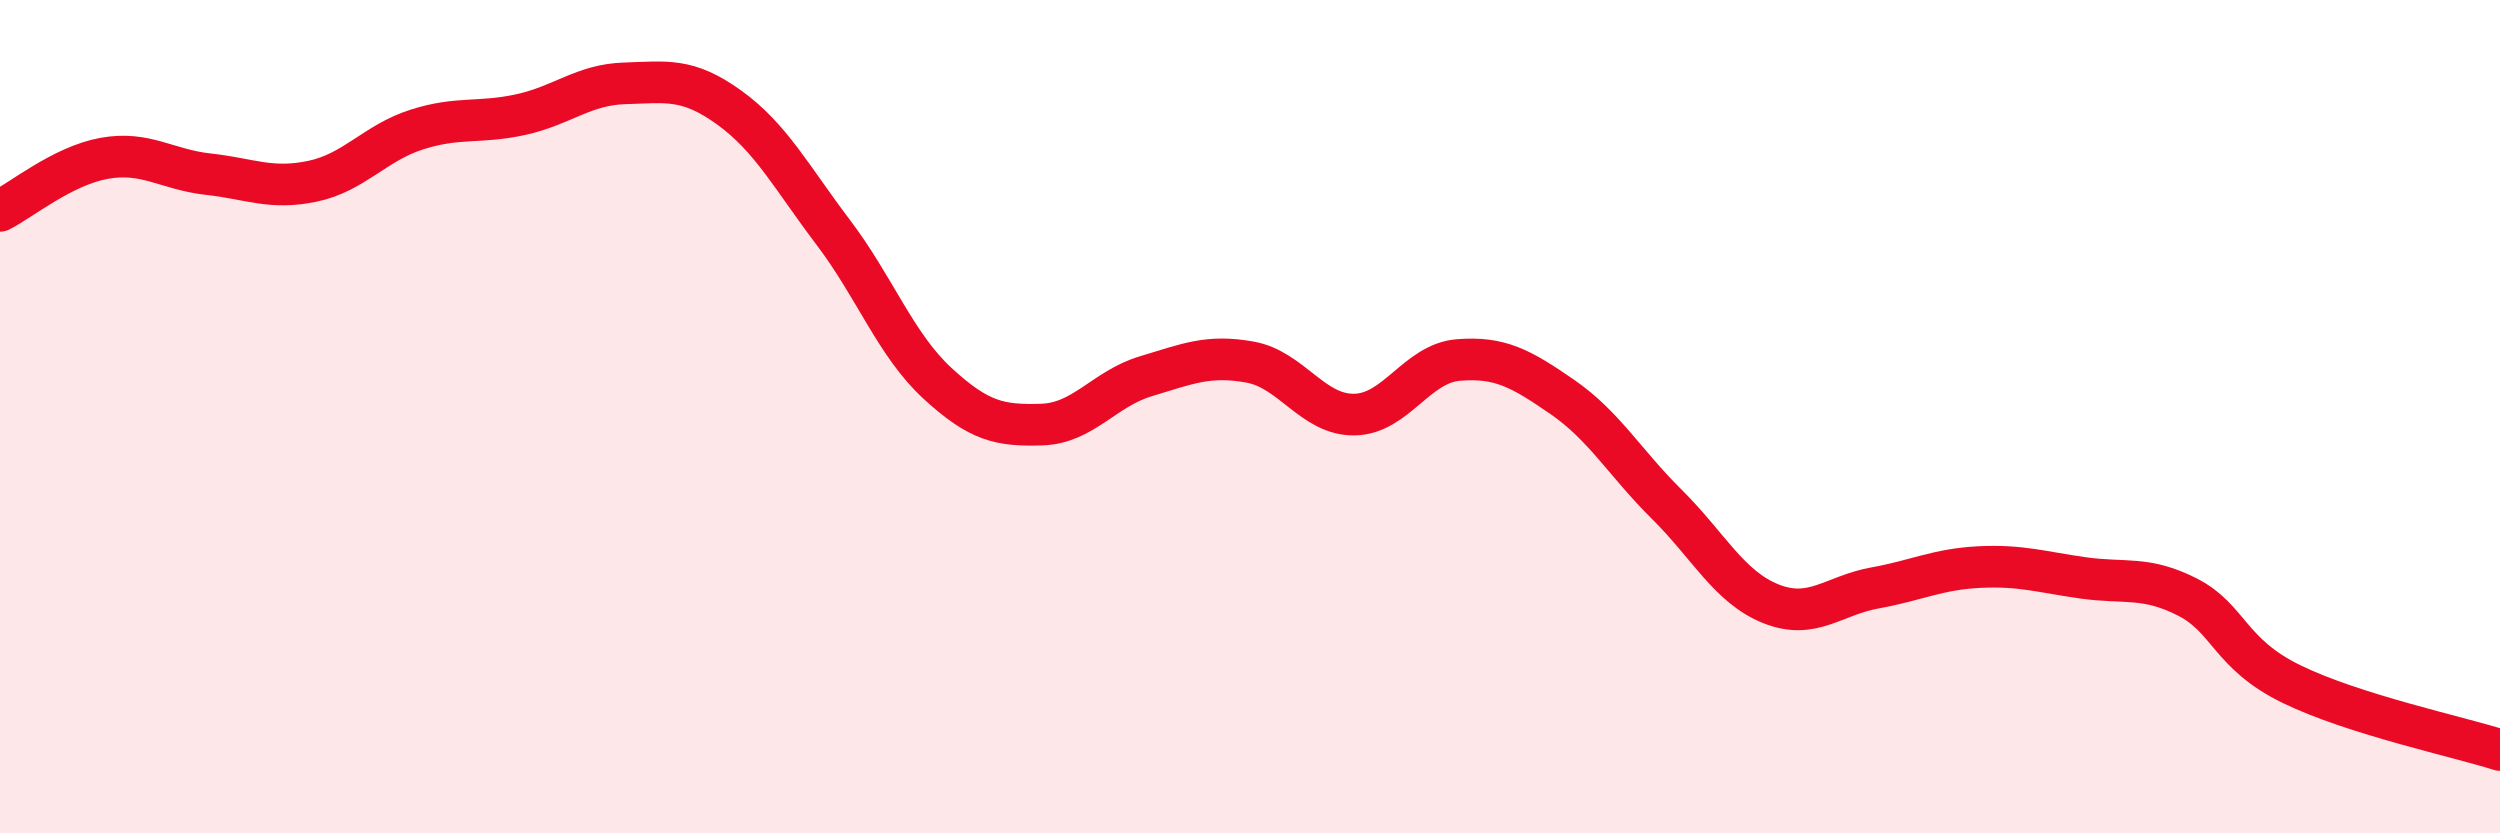
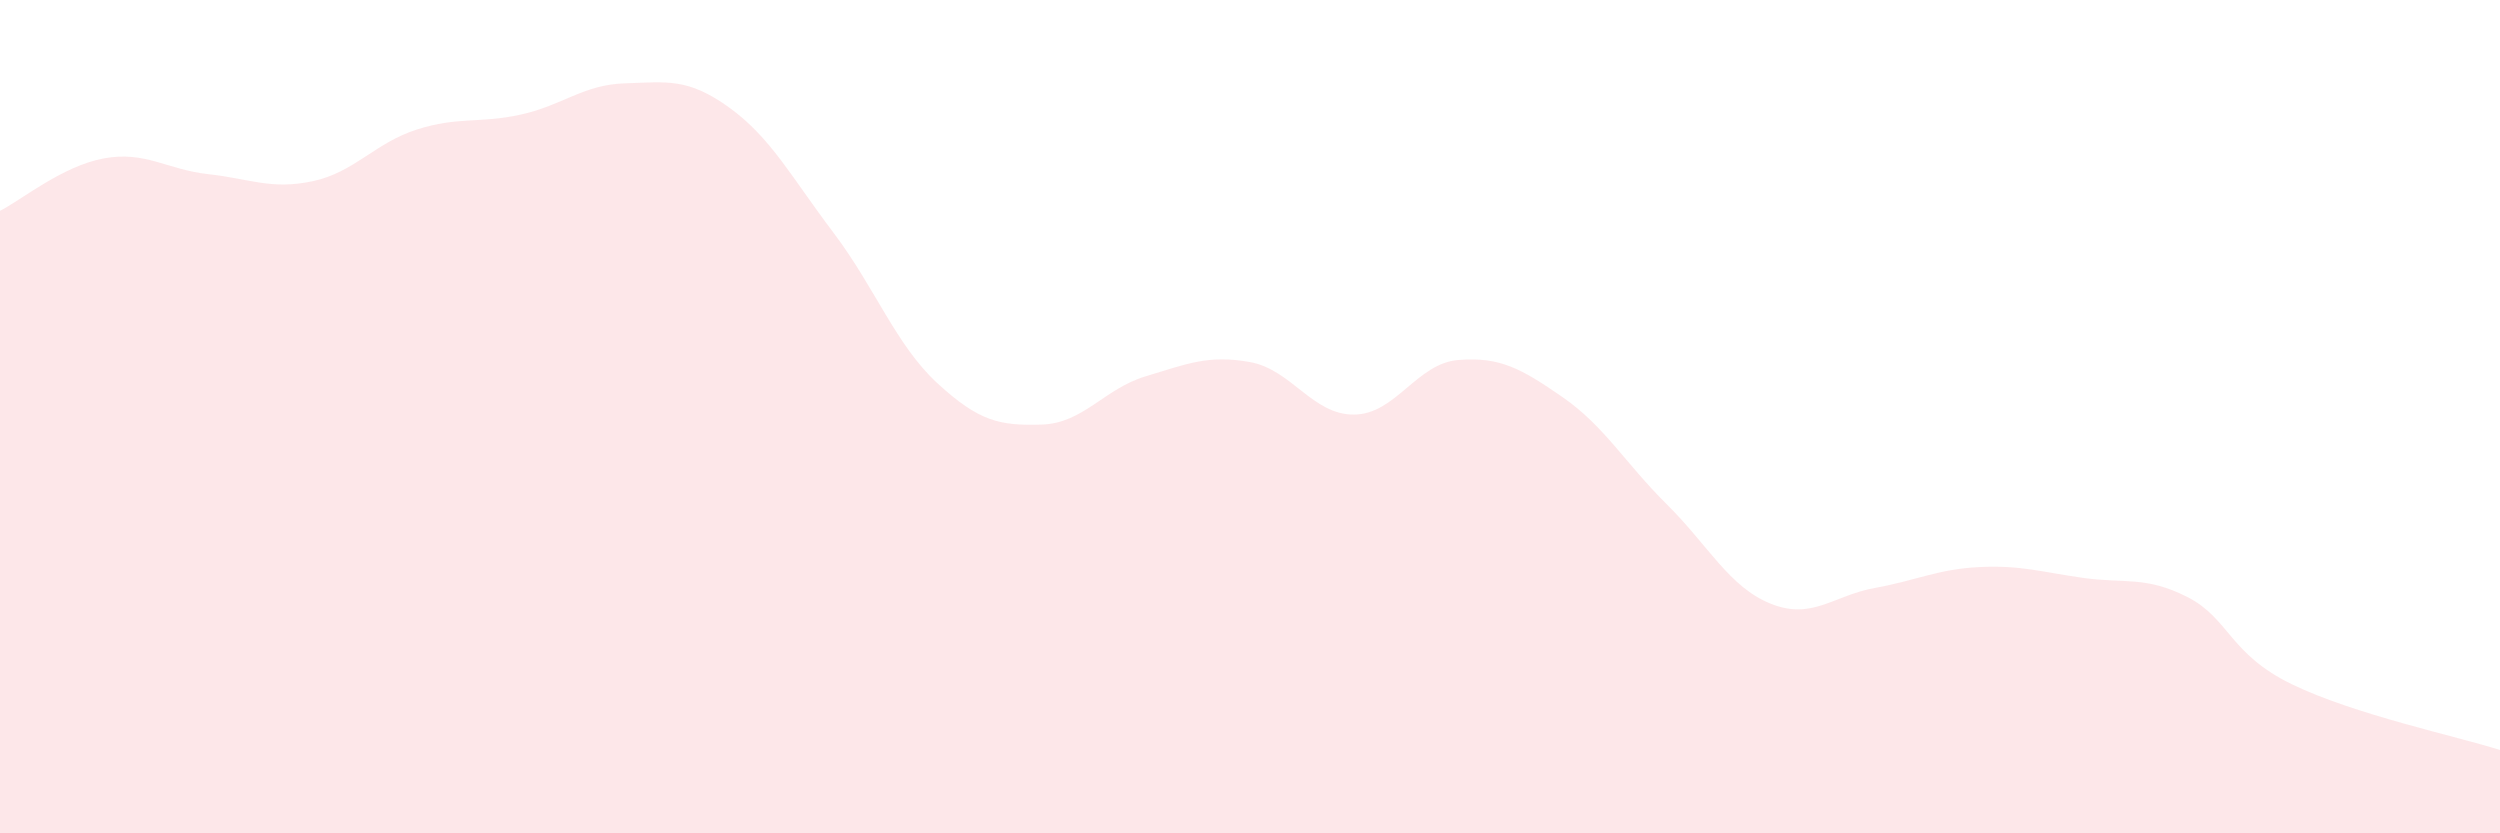
<svg xmlns="http://www.w3.org/2000/svg" width="60" height="20" viewBox="0 0 60 20">
  <path d="M 0,5.06 C 0.5,4.81 1.5,3.98 2.5,3.8 C 3.5,3.62 4,4.07 5,4.18 C 6,4.29 6.5,4.56 7.5,4.35 C 8.5,4.14 9,3.43 10,3.11 C 11,2.79 11.5,2.97 12.5,2.75 C 13.5,2.53 14,2.03 15,2 C 16,1.97 16.5,1.86 17.5,2.58 C 18.5,3.3 19,4.26 20,5.58 C 21,6.9 21.5,8.28 22.5,9.2 C 23.5,10.12 24,10.22 25,10.19 C 26,10.16 26.5,9.33 27.5,9.03 C 28.5,8.73 29,8.51 30,8.69 C 31,8.87 31.5,9.96 32.5,9.95 C 33.5,9.94 34,8.72 35,8.64 C 36,8.56 36.5,8.84 37.5,9.53 C 38.5,10.22 39,11.11 40,12.1 C 41,13.09 41.5,14.09 42.5,14.49 C 43.5,14.89 44,14.29 45,14.11 C 46,13.93 46.5,13.66 47.5,13.61 C 48.5,13.56 49,13.73 50,13.87 C 51,14.01 51.5,13.82 52.5,14.33 C 53.5,14.84 53.5,15.69 55,16.42 C 56.5,17.15 59,17.68 60,18L60 20L0 20Z" fill="#EB0A25" opacity="0.1" stroke-linecap="round" stroke-linejoin="round" />
-   <path d="M 0,5.06 C 0.5,4.81 1.5,3.98 2.5,3.8 C 3.5,3.62 4,4.07 5,4.18 C 6,4.29 6.5,4.56 7.5,4.35 C 8.5,4.14 9,3.43 10,3.11 C 11,2.79 11.5,2.97 12.5,2.75 C 13.5,2.53 14,2.03 15,2 C 16,1.97 16.5,1.86 17.5,2.58 C 18.5,3.3 19,4.26 20,5.58 C 21,6.9 21.5,8.28 22.5,9.2 C 23.5,10.12 24,10.22 25,10.19 C 26,10.16 26.5,9.33 27.5,9.03 C 28.5,8.73 29,8.51 30,8.69 C 31,8.87 31.5,9.96 32.5,9.95 C 33.5,9.94 34,8.72 35,8.64 C 36,8.56 36.5,8.84 37.5,9.53 C 38.5,10.22 39,11.11 40,12.1 C 41,13.09 41.5,14.09 42.5,14.49 C 43.5,14.89 44,14.29 45,14.11 C 46,13.93 46.5,13.66 47.5,13.61 C 48.5,13.56 49,13.73 50,13.87 C 51,14.01 51.5,13.82 52.5,14.33 C 53.5,14.84 53.5,15.69 55,16.42 C 56.5,17.15 59,17.68 60,18" stroke="#EB0A25" stroke-width="1" fill="none" stroke-linecap="round" stroke-linejoin="round" />
</svg>